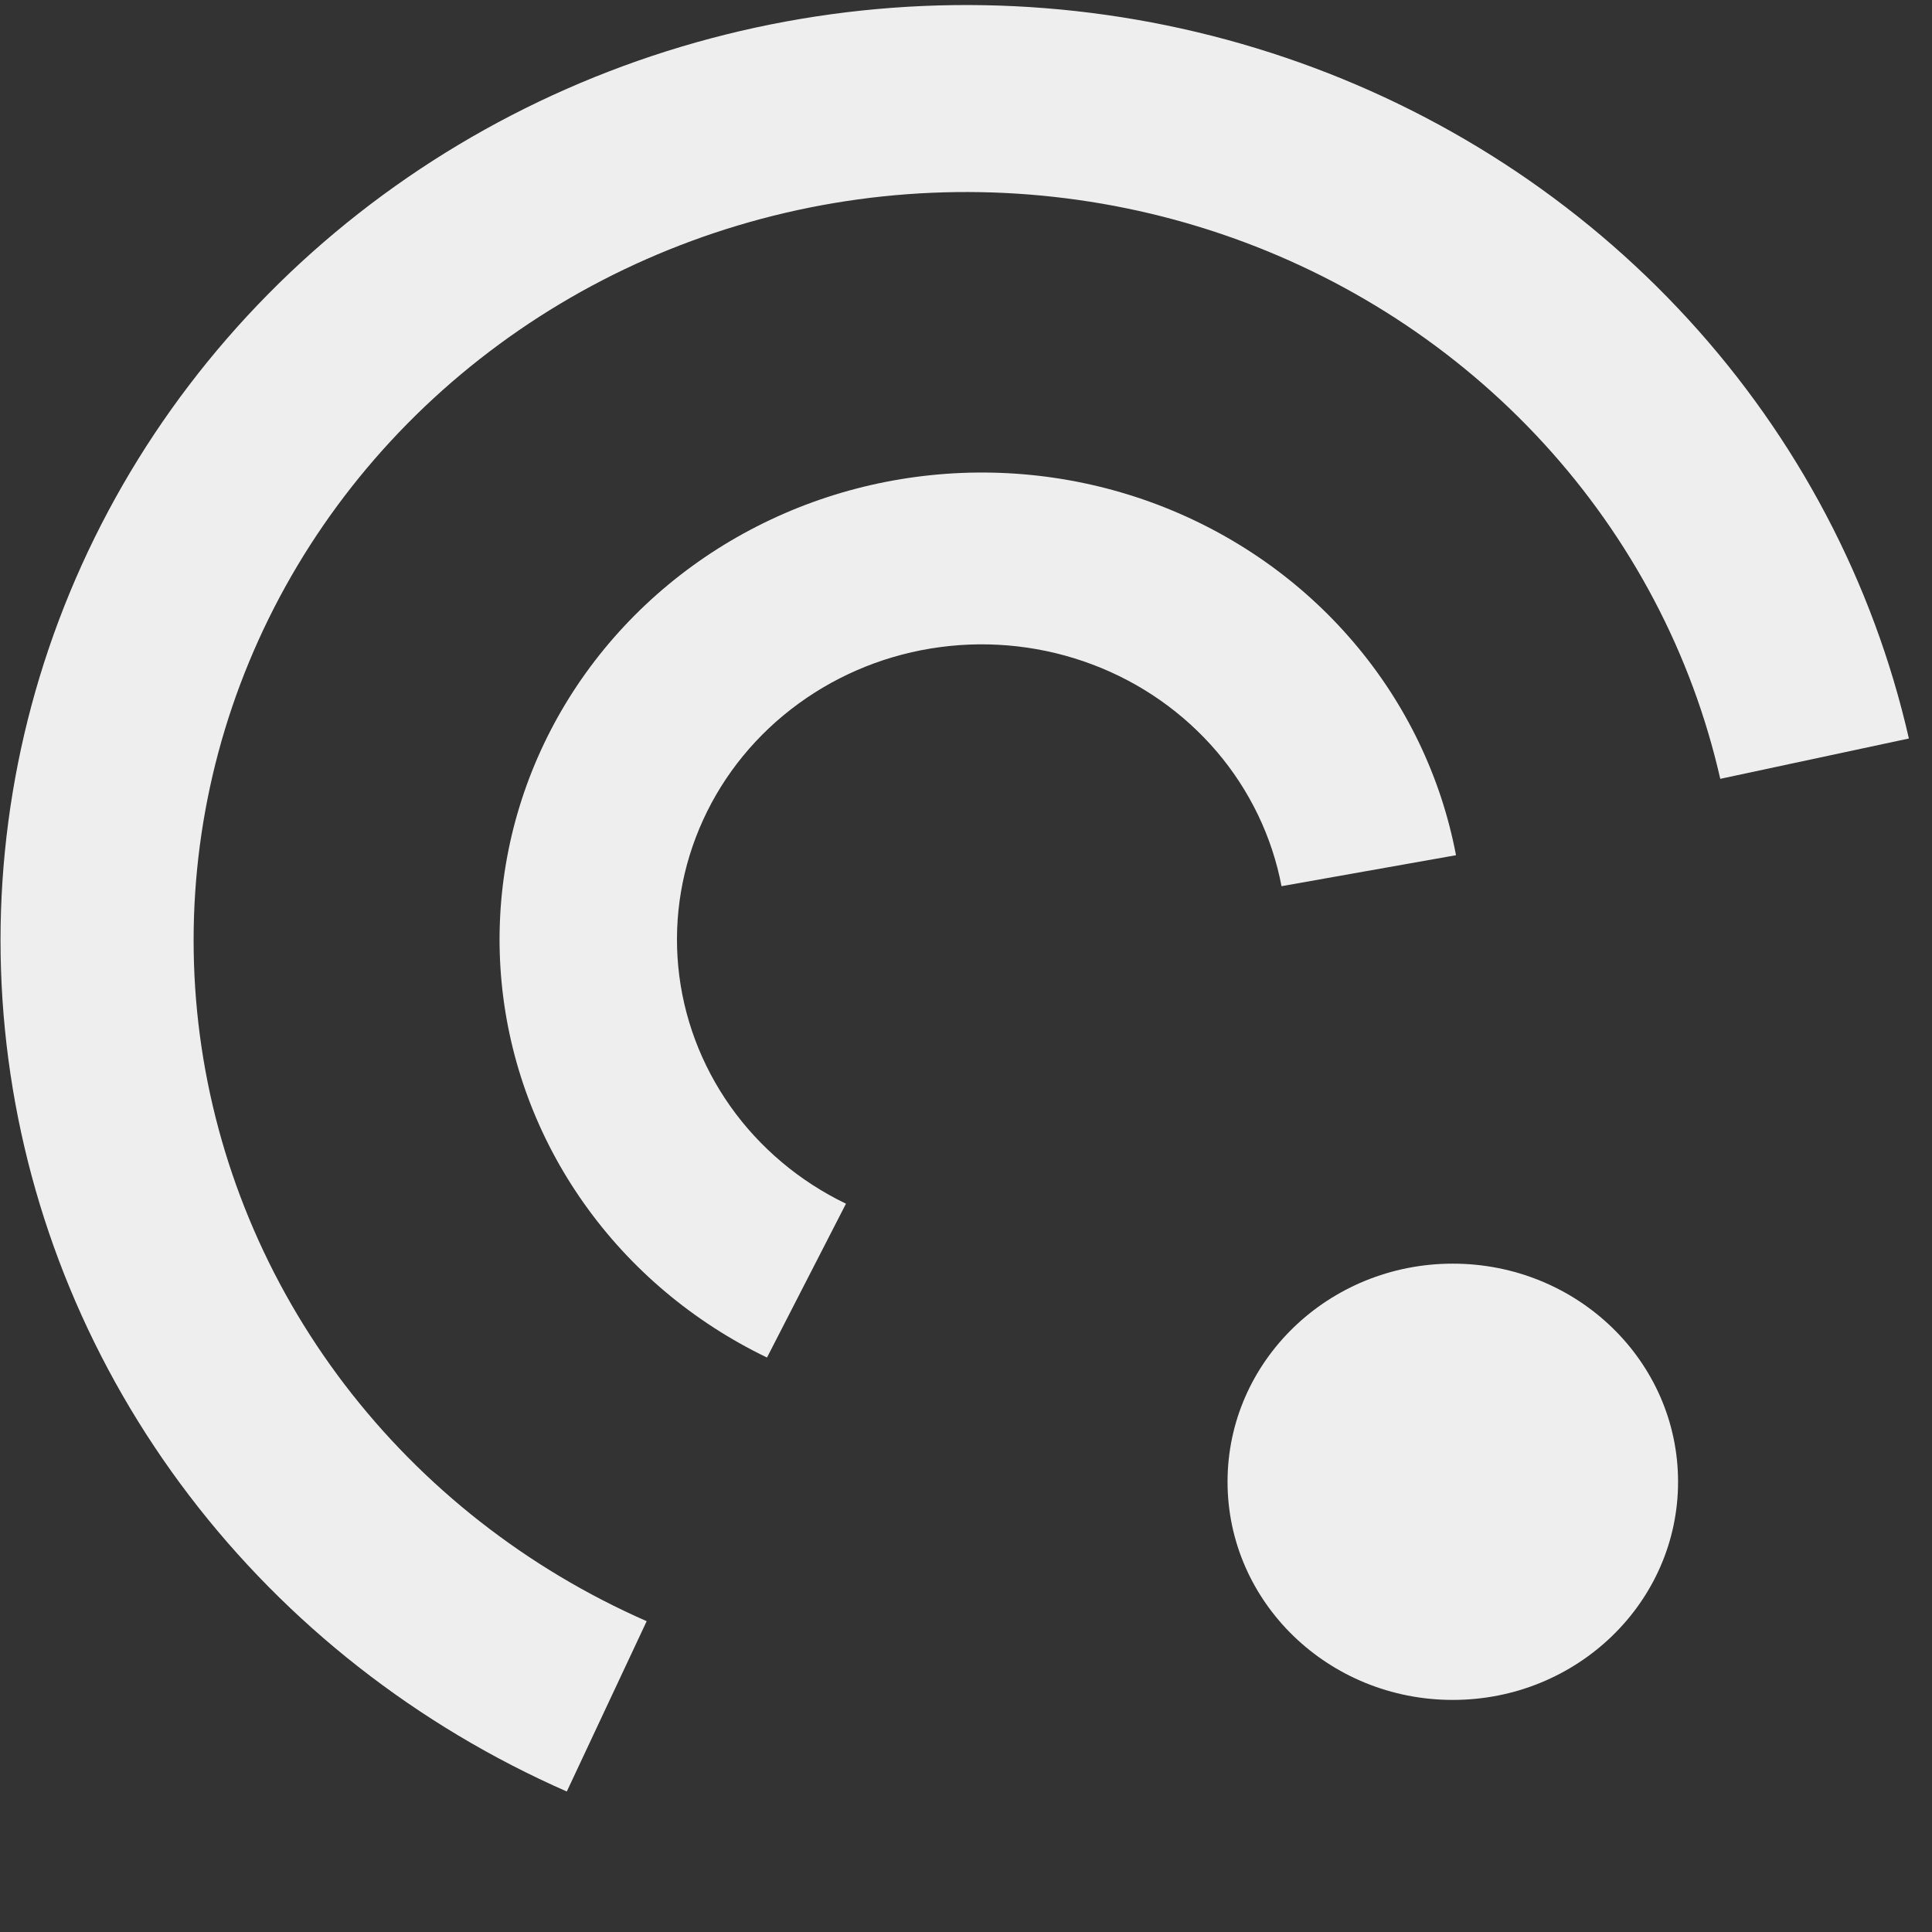
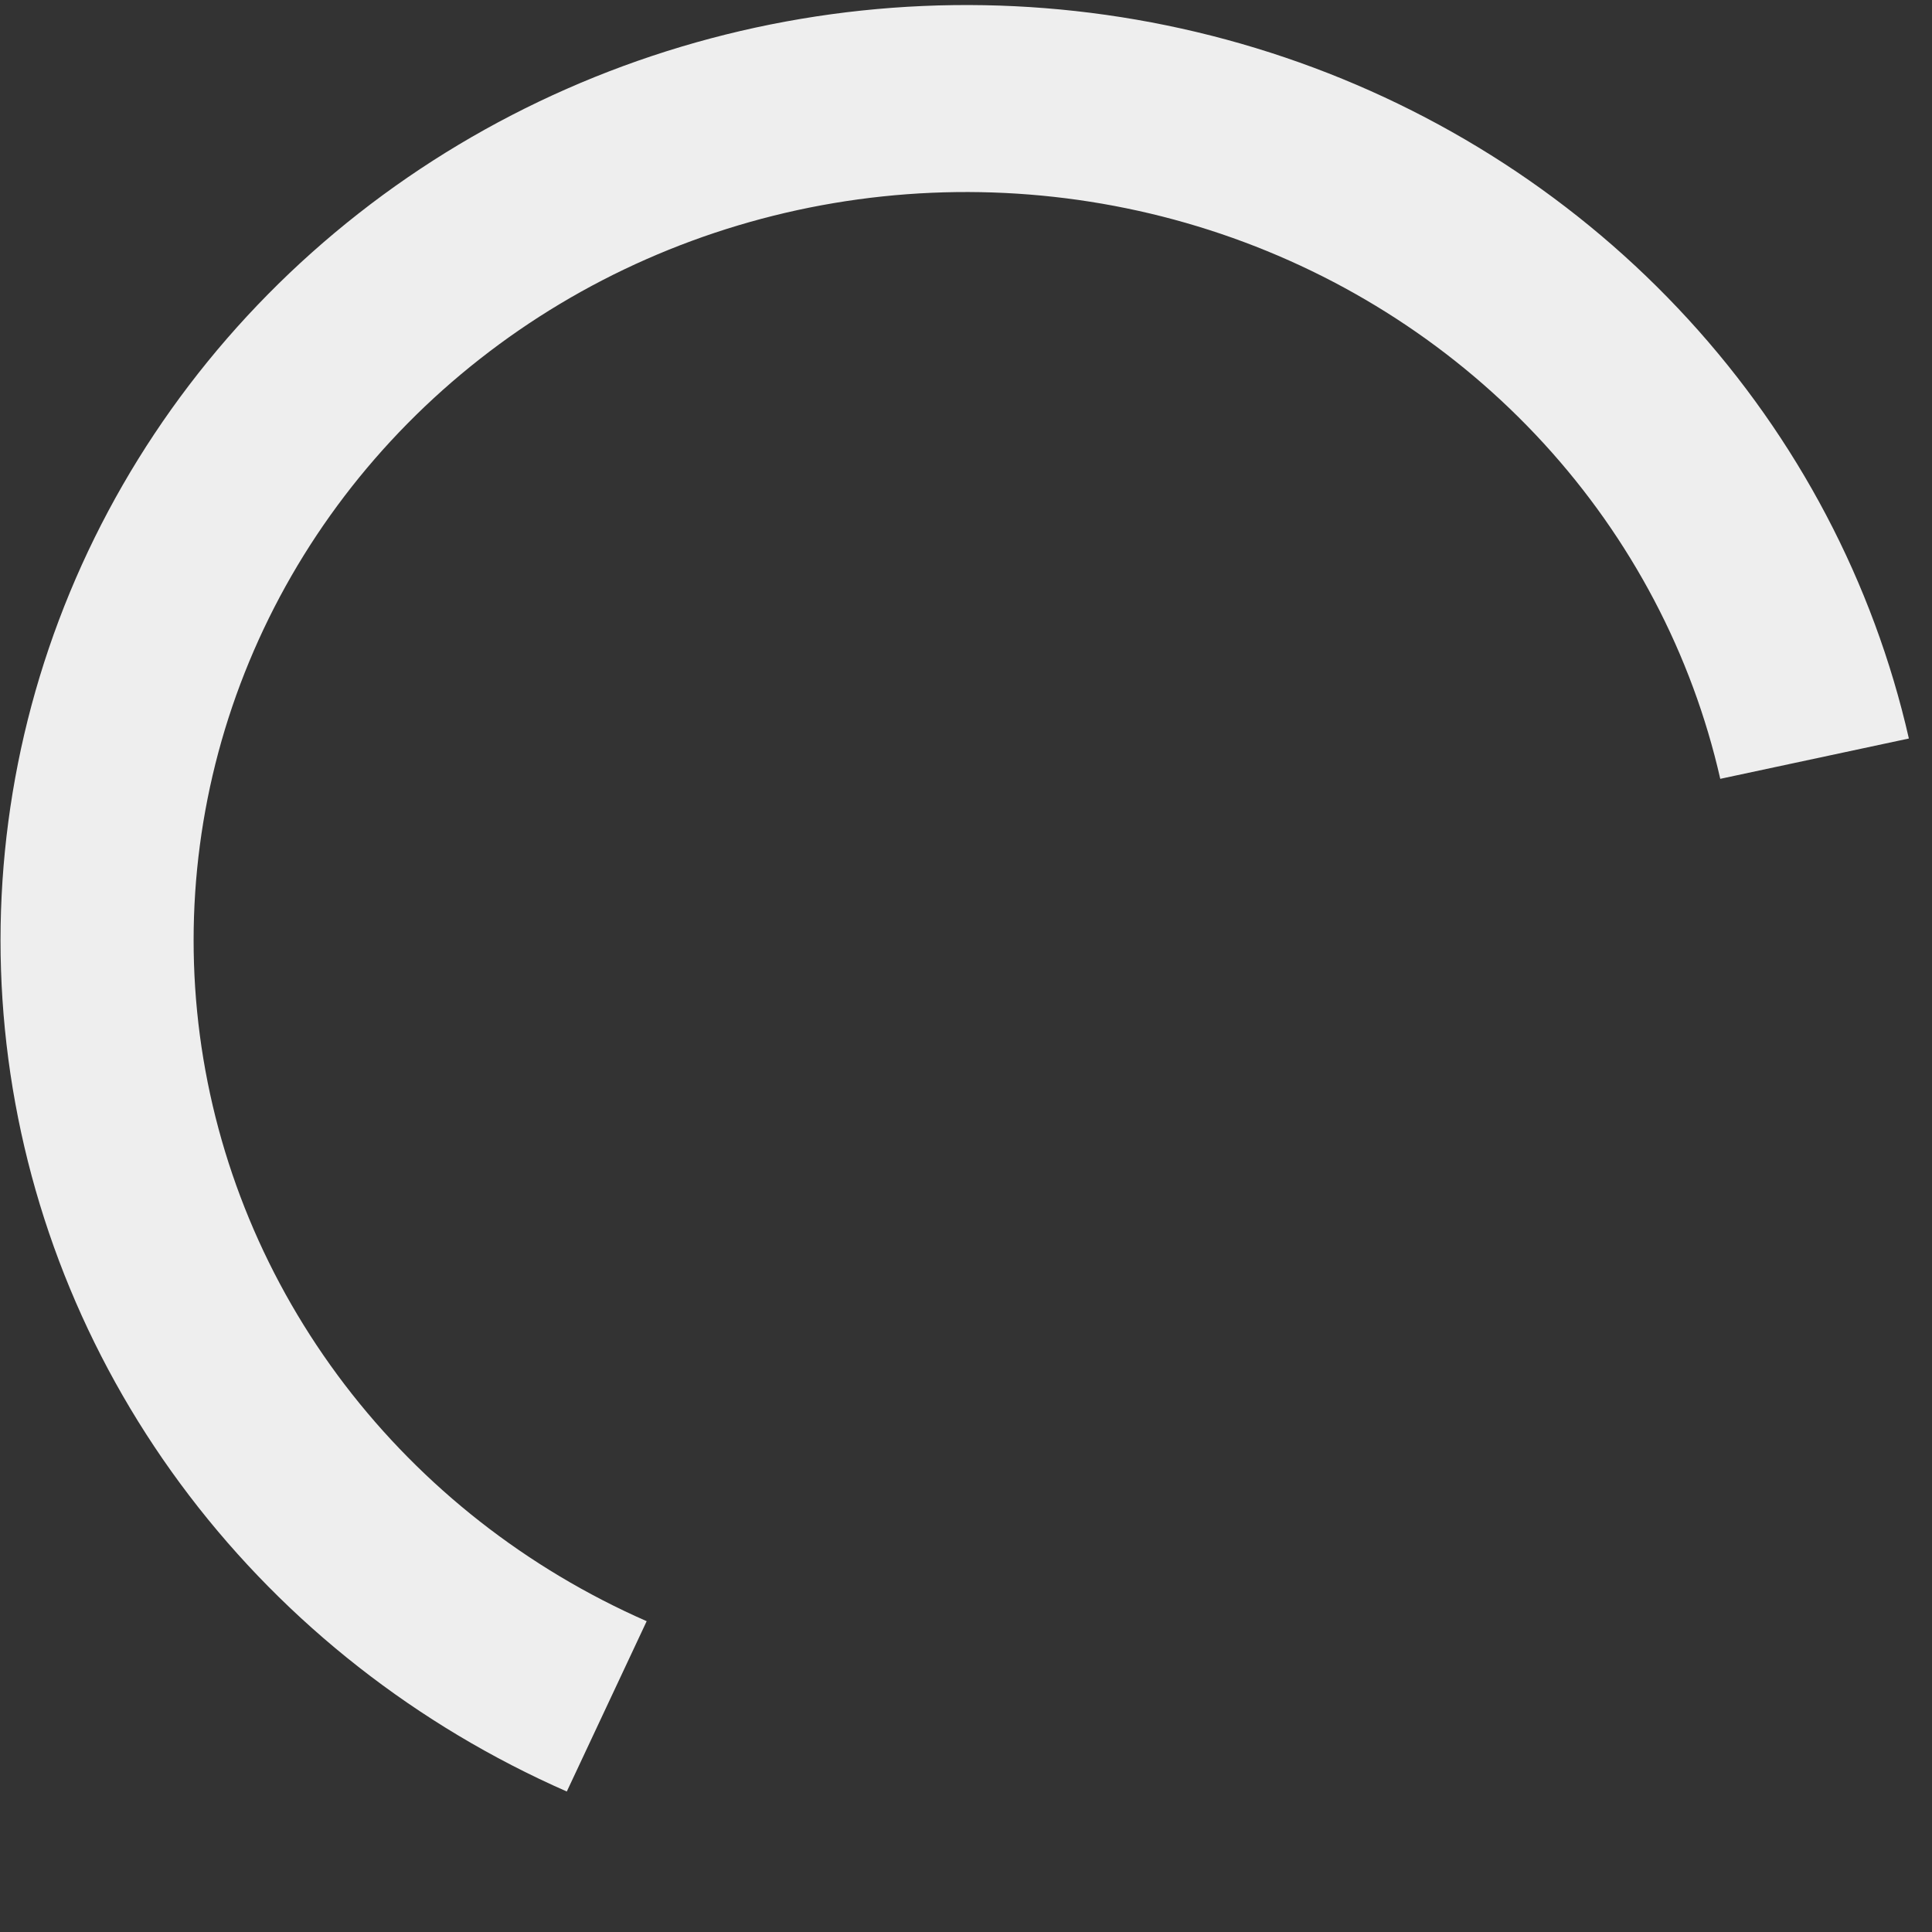
<svg xmlns="http://www.w3.org/2000/svg" width="32" height="32" viewBox="0 0 32 32" fill="none">
  <rect x="0" y="0" width="32" height="32" fill="#333333" stroke="none" />
  <path d="M31.617 12.232C31.03 9.654 29.773 7.264 27.964 5.29C26.155 3.315 23.855 1.822 21.282 0.951C18.709 0.08 15.948 -0.14 13.262 0.313C10.576 0.766 8.054 1.876 5.936 3.538C3.817 5.2 2.173 7.359 1.158 9.81C0.143 12.261 -0.208 14.921 0.138 17.54C0.484 20.159 1.515 22.648 3.134 24.771C4.753 26.895 6.906 28.582 9.388 29.673L10.711 26.852C8.725 25.98 7.003 24.63 5.707 22.931C4.412 21.232 3.587 19.241 3.31 17.146C3.034 15.051 3.314 12.922 4.126 10.962C4.938 9.001 6.254 7.274 7.949 5.945C9.643 4.615 11.661 3.727 13.81 3.364C15.958 3.002 18.167 3.178 20.225 3.874C22.284 4.571 24.124 5.766 25.571 7.346C27.018 8.926 28.024 10.837 28.493 12.9L31.617 12.232Z" fill="#EEEEEE" />
-   <path d="M24.116 14.165C23.87 12.868 23.286 11.653 22.419 10.637C21.553 9.62 20.432 8.835 19.163 8.355C17.895 7.876 16.521 7.719 15.173 7.899C13.824 8.078 12.545 8.589 11.457 9.382C10.37 10.175 9.509 11.224 8.958 12.43C8.407 13.635 8.183 14.957 8.308 16.27C8.433 17.583 8.902 18.843 9.672 19.931C10.441 21.019 11.485 21.898 12.704 22.485L14.012 19.937C13.242 19.566 12.582 19.01 12.096 18.323C11.61 17.635 11.313 16.839 11.234 16.009C11.155 15.179 11.297 14.344 11.645 13.582C11.993 12.819 12.537 12.156 13.225 11.655C13.912 11.154 14.72 10.831 15.573 10.718C16.425 10.604 17.294 10.704 18.096 11.007C18.897 11.309 19.605 11.806 20.153 12.448C20.701 13.091 21.07 13.859 21.226 14.678L24.116 14.165Z" fill="#EEEEEE" />
-   <ellipse cx="24.063" cy="24.543" rx="3.613" ry="3.731" transform="rotate(-90 24.063 24.543)" fill="#EEEEEE" />
</svg>